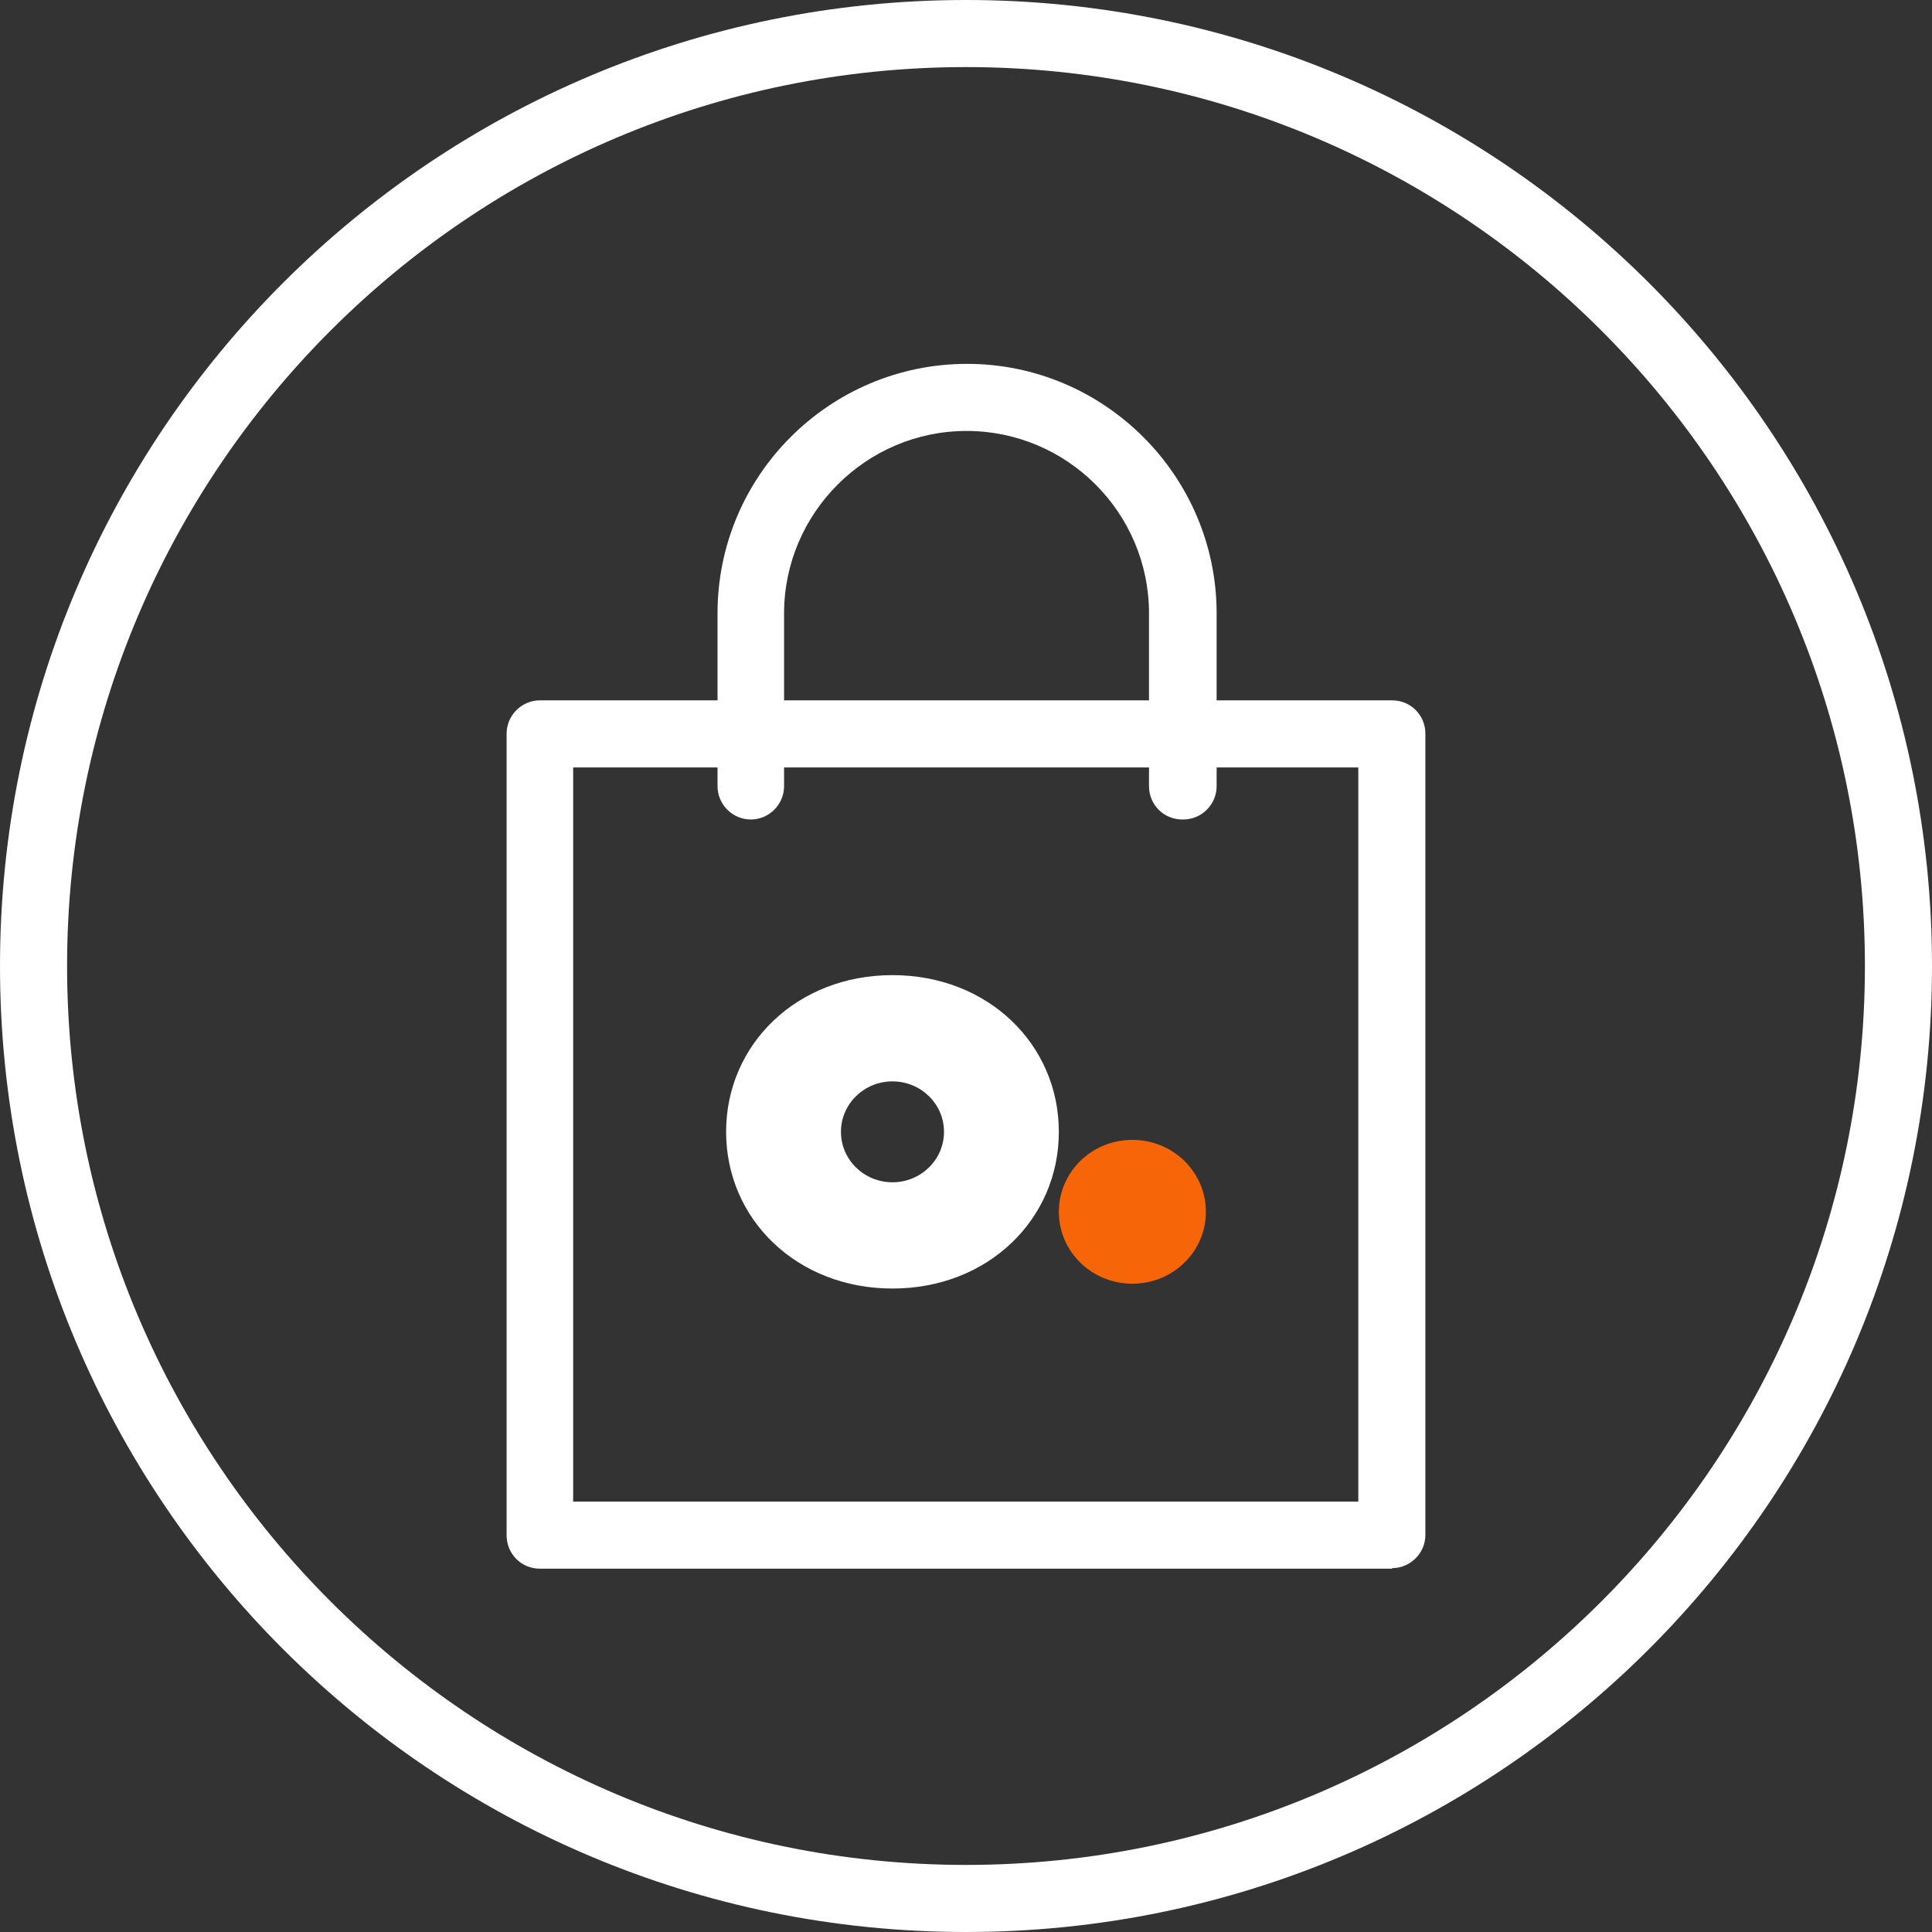
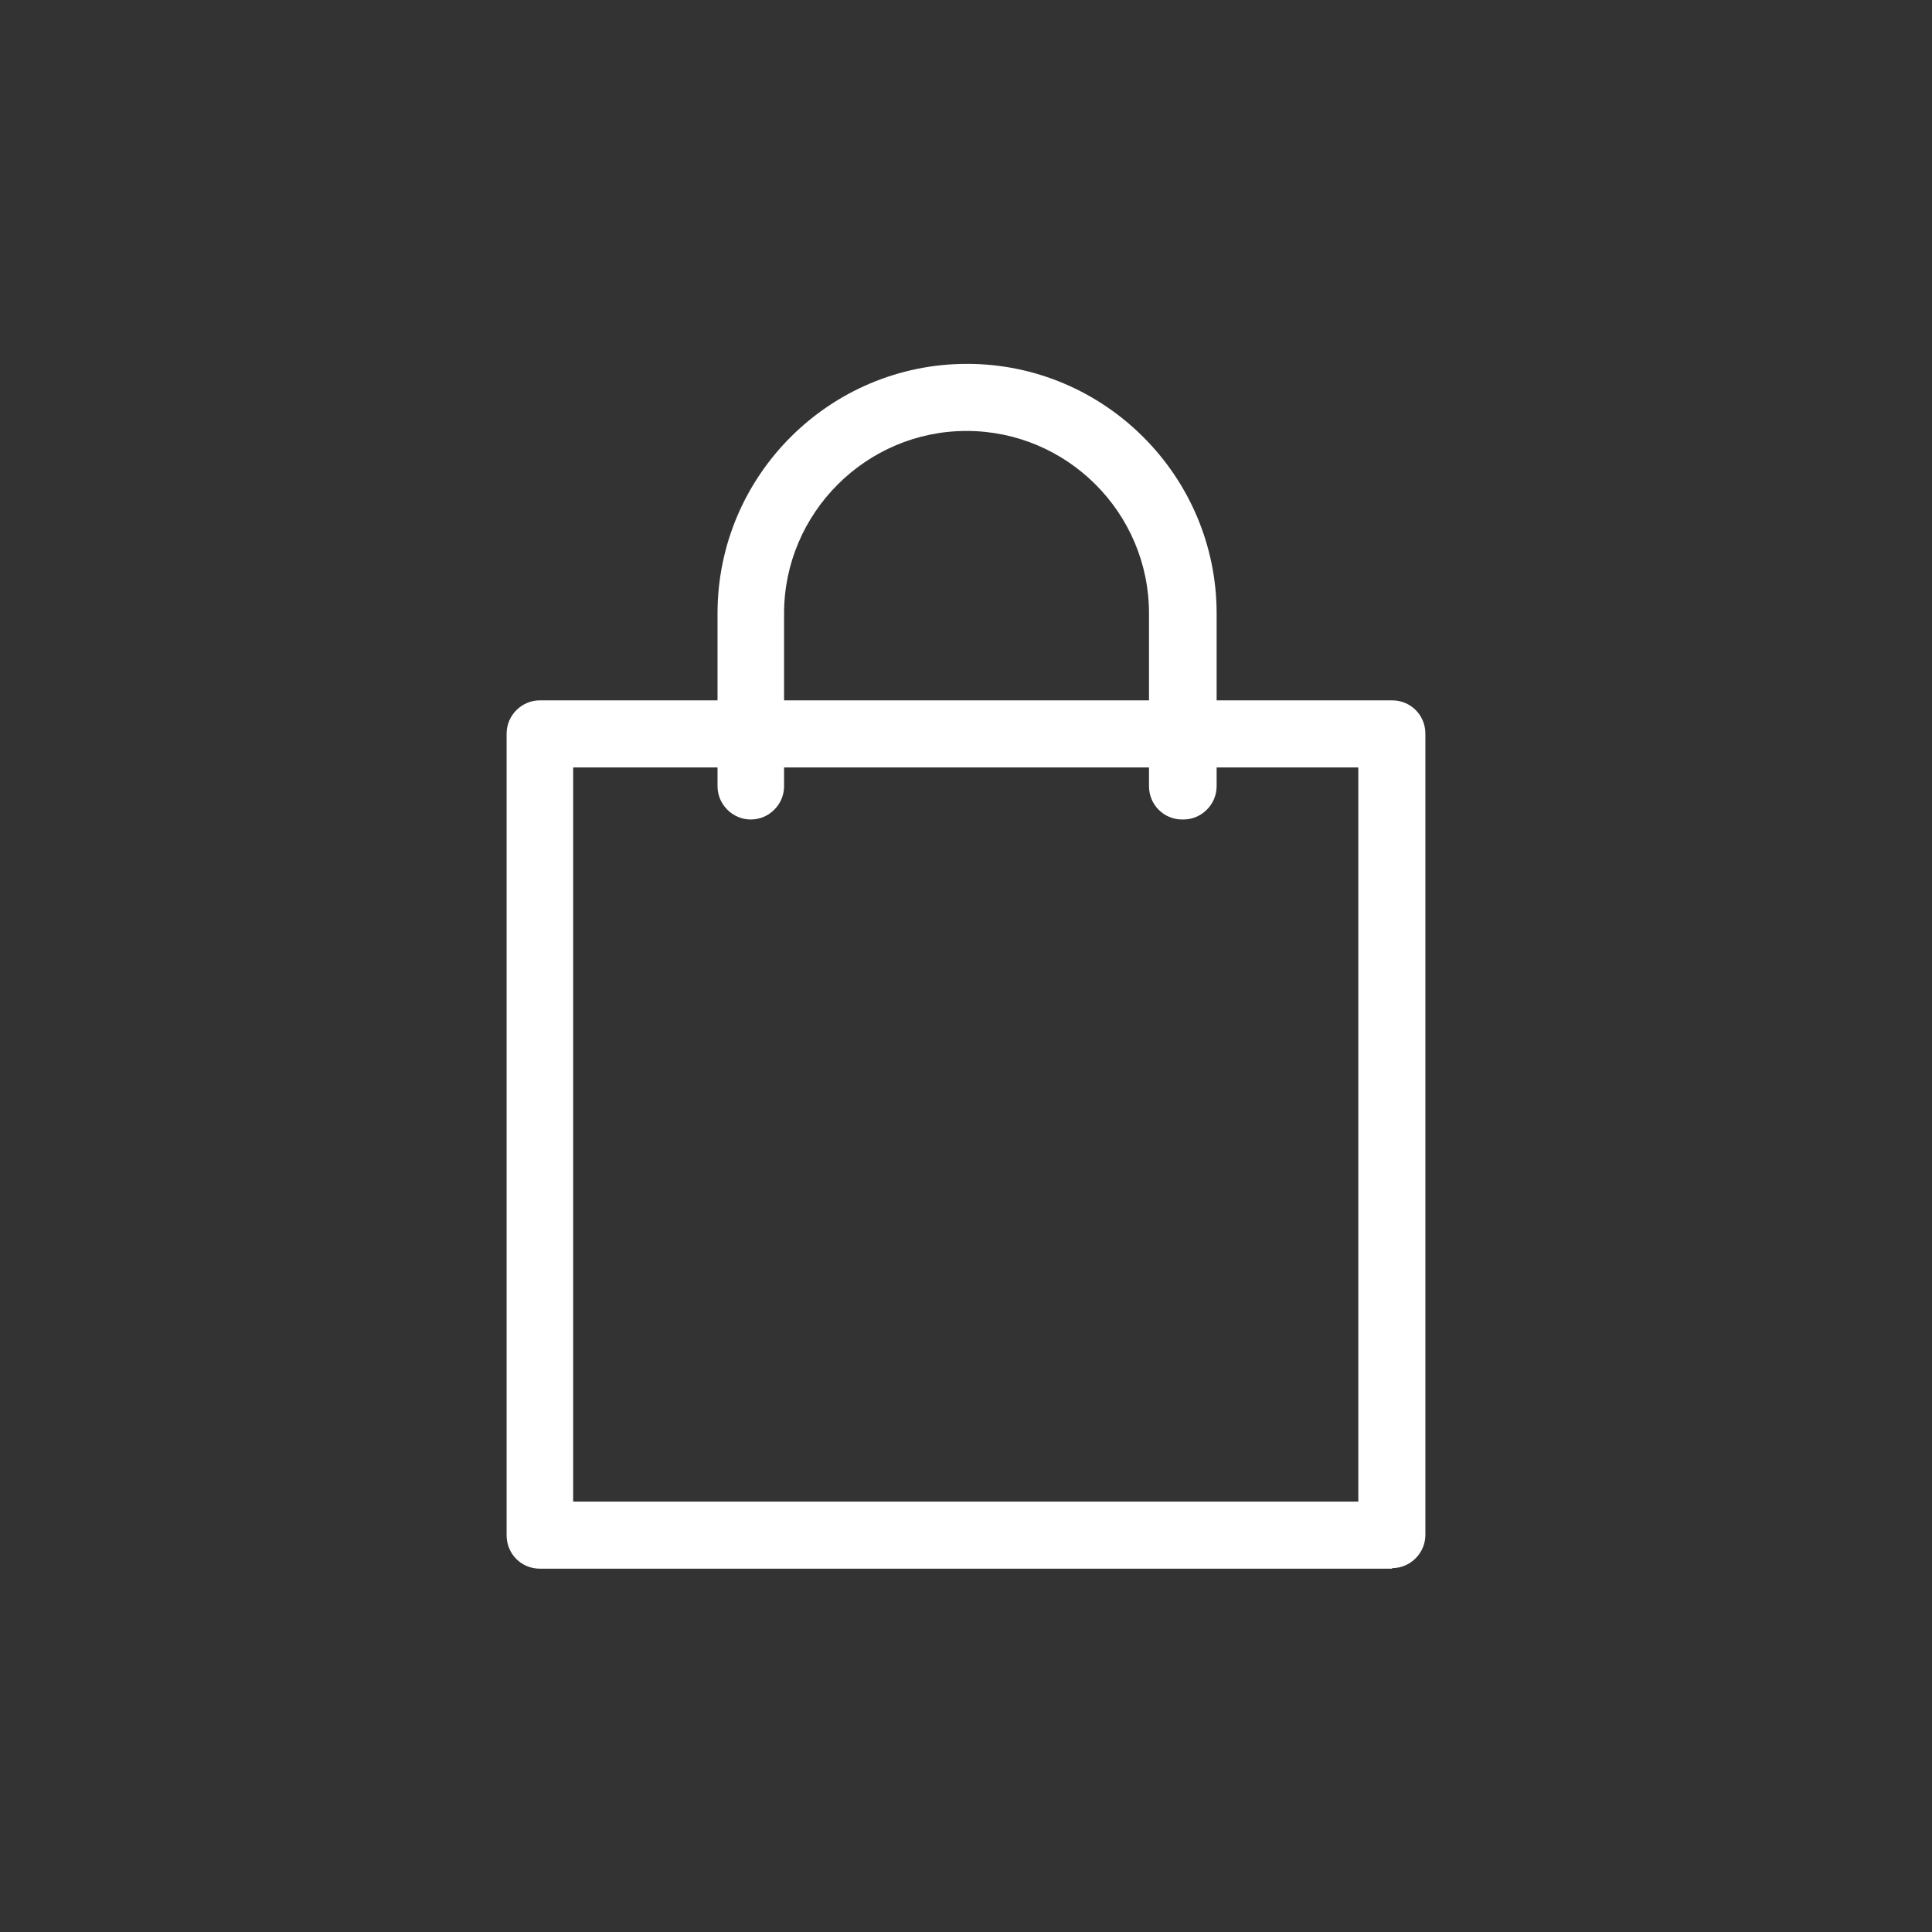
<svg xmlns="http://www.w3.org/2000/svg" viewBox="0 0 36 36">
  <rect x="0" y="0" width="36" height="36" fill="#333333" stroke="none" />
-   <path fill="#fff" d="M18 1.25c9.24 0 16.75 7.51 16.75 16.75S27.24 34.75 18 34.75 1.25 27.24 1.25 18 8.76 1.25 18 1.25M18 0C8.06 0 0 8.06 0 18s8.06 18 18 18 18-8.06 18-18S27.94 0 18 0Z" />
  <g fill="#fff">
    <path d="M25.94 29.23H10.06c-.35 0-.62-.28-.62-.62V13.67c0-.34.28-.62.62-.62h15.88c.35 0 .62.28.62.62V28.6c0 .34-.28.62-.62.62Zm-15.26-1.25h14.63V14.3H10.68v13.68Z" />
    <path d="M22.03 15.27c-.35 0-.62-.28-.62-.62v-3.22c0-1.88-1.53-3.4-3.4-3.4s-3.4 1.53-3.4 3.4v3.22c0 .34-.28.62-.62.62s-.62-.28-.62-.62v-3.22c0-2.57 2.09-4.65 4.65-4.65s4.65 2.09 4.65 4.65v3.22c0 .34-.28.62-.62.62Z" />
  </g>
-   <path fill="#fff" d="M16.63 18.17c-1.78 0-3.1 1.29-3.1 2.92s1.32 2.92 3.1 2.92 3.1-1.29 3.1-2.92-1.32-2.92-3.1-2.92Zm0 3.86c-.53 0-.96-.42-.96-.94s.43-.94.96-.94.96.42.96.94-.43.94-.96.94Z" />
-   <path fill="#f66608" d="M21.1 21.24c.76 0 1.37.6 1.37 1.34s-.61 1.34-1.37 1.34-1.37-.6-1.37-1.34.61-1.34 1.37-1.34" />
</svg>